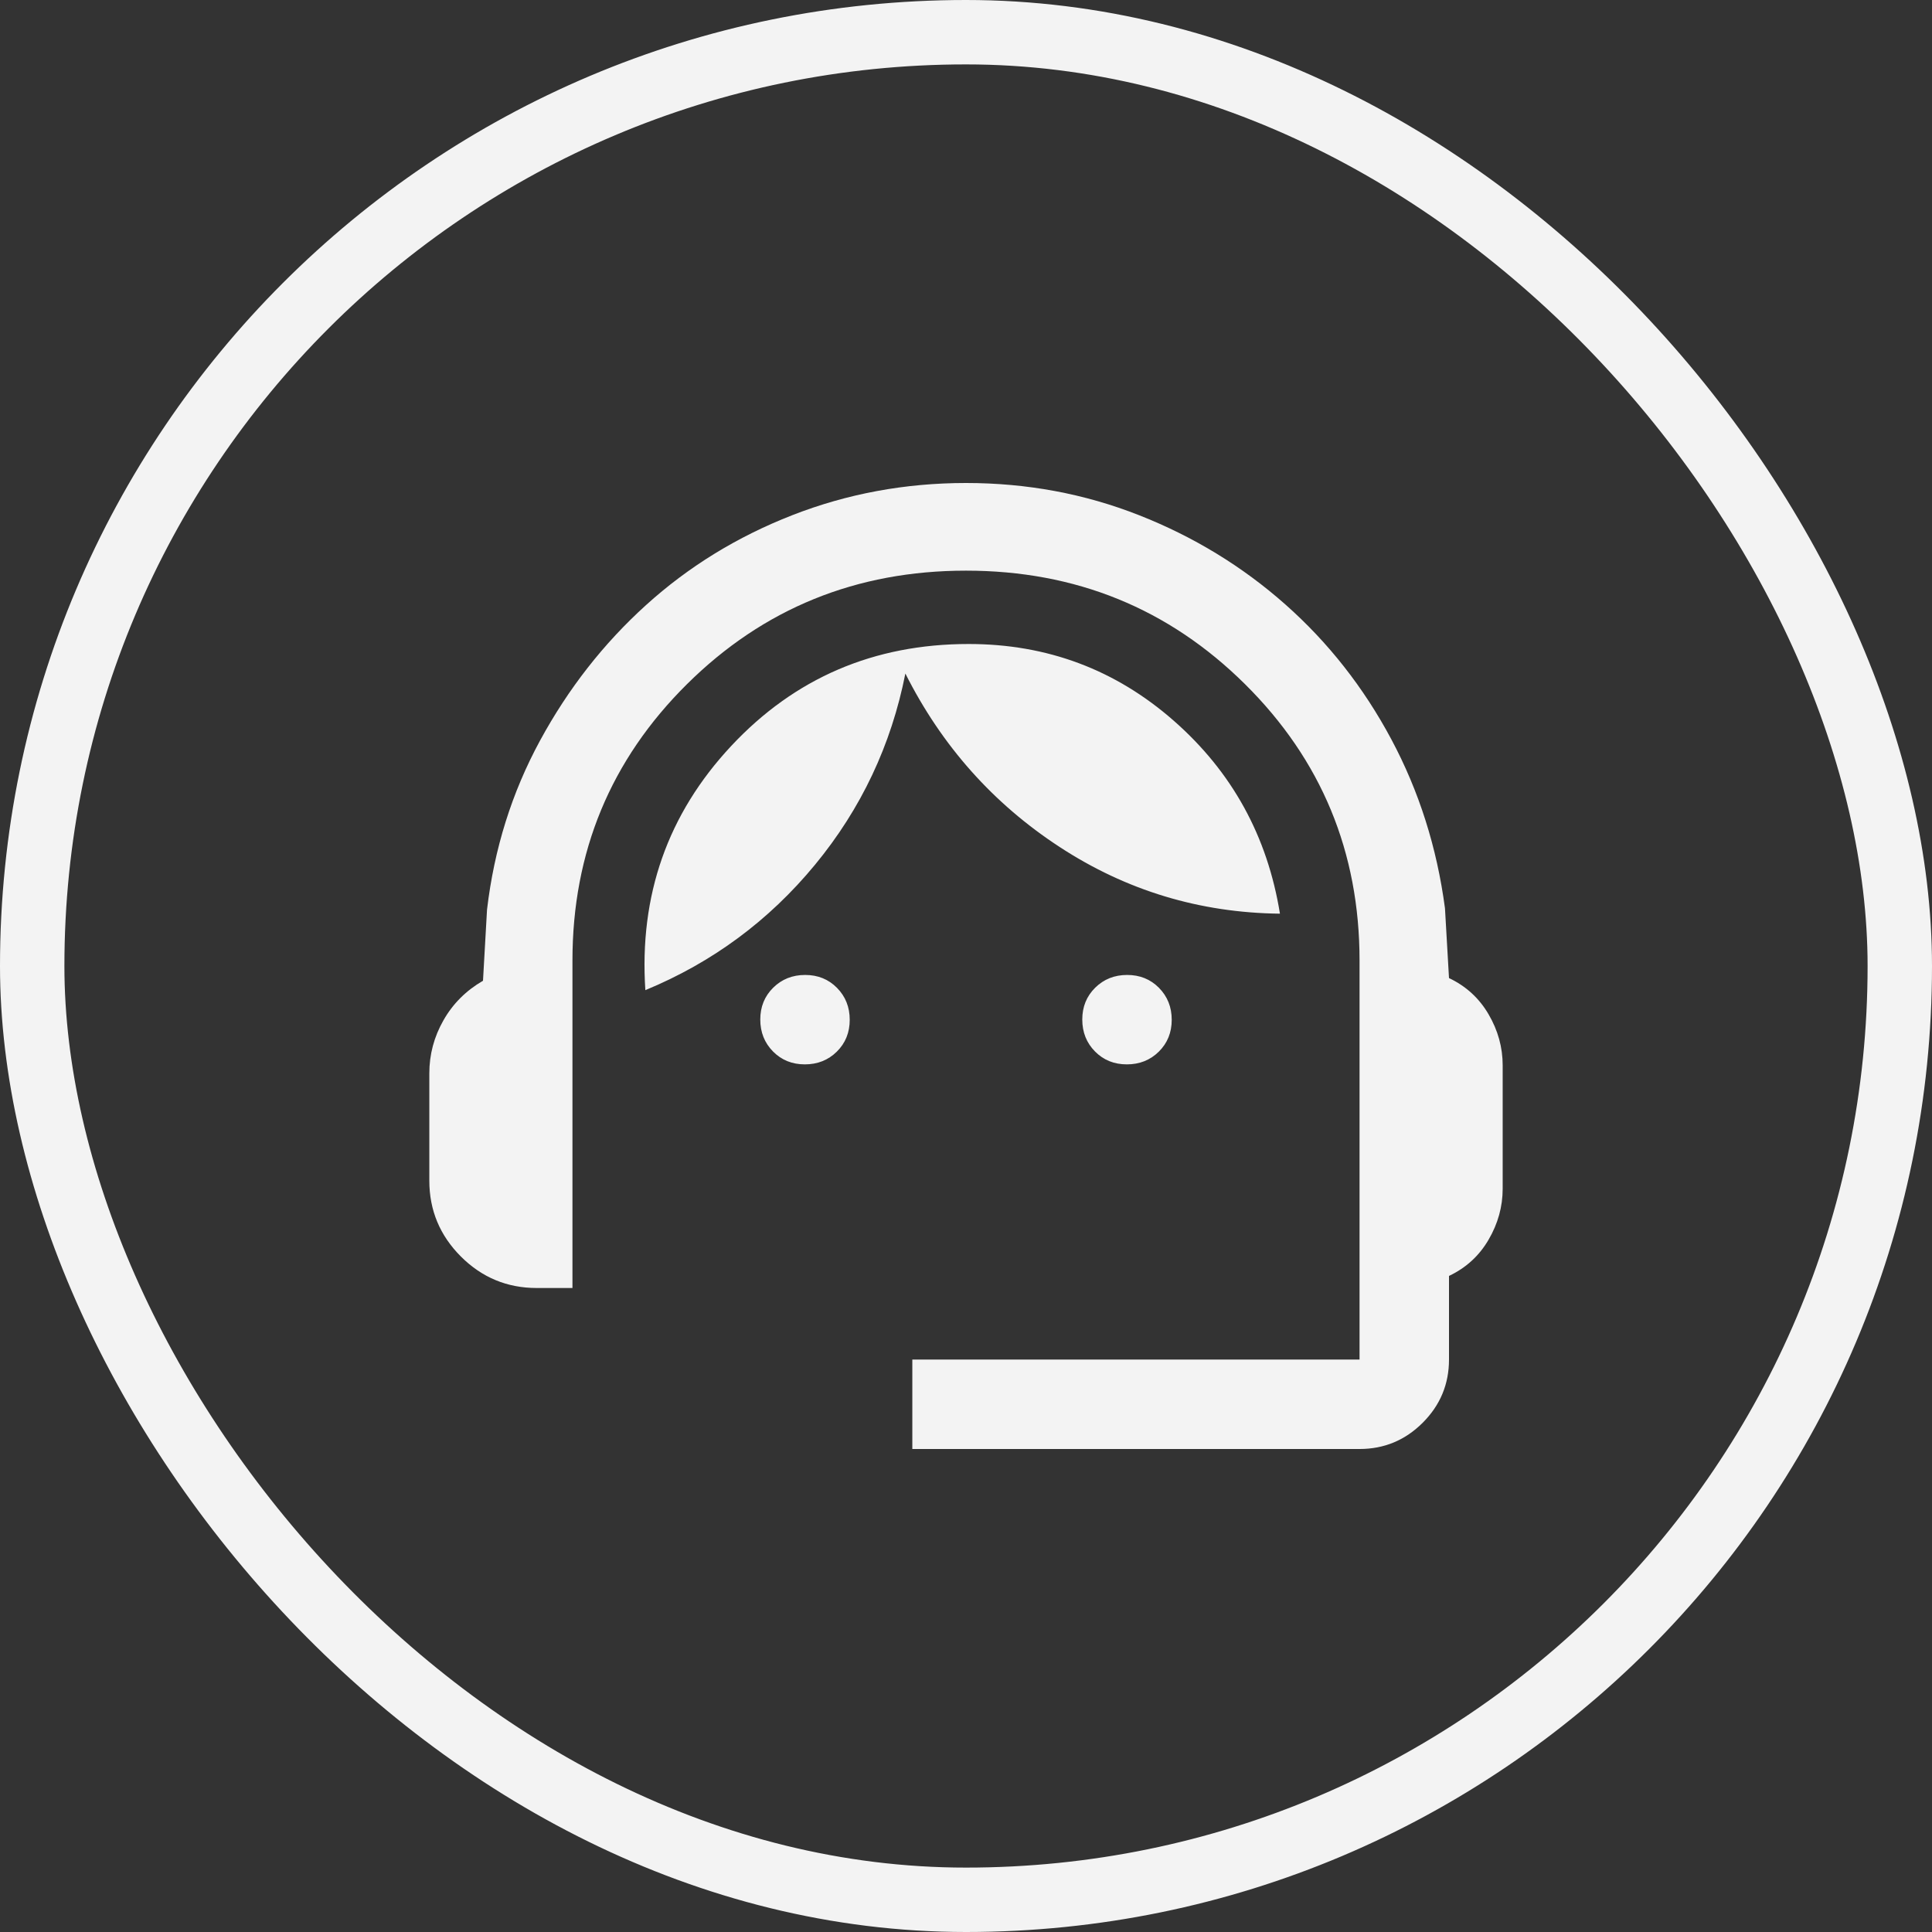
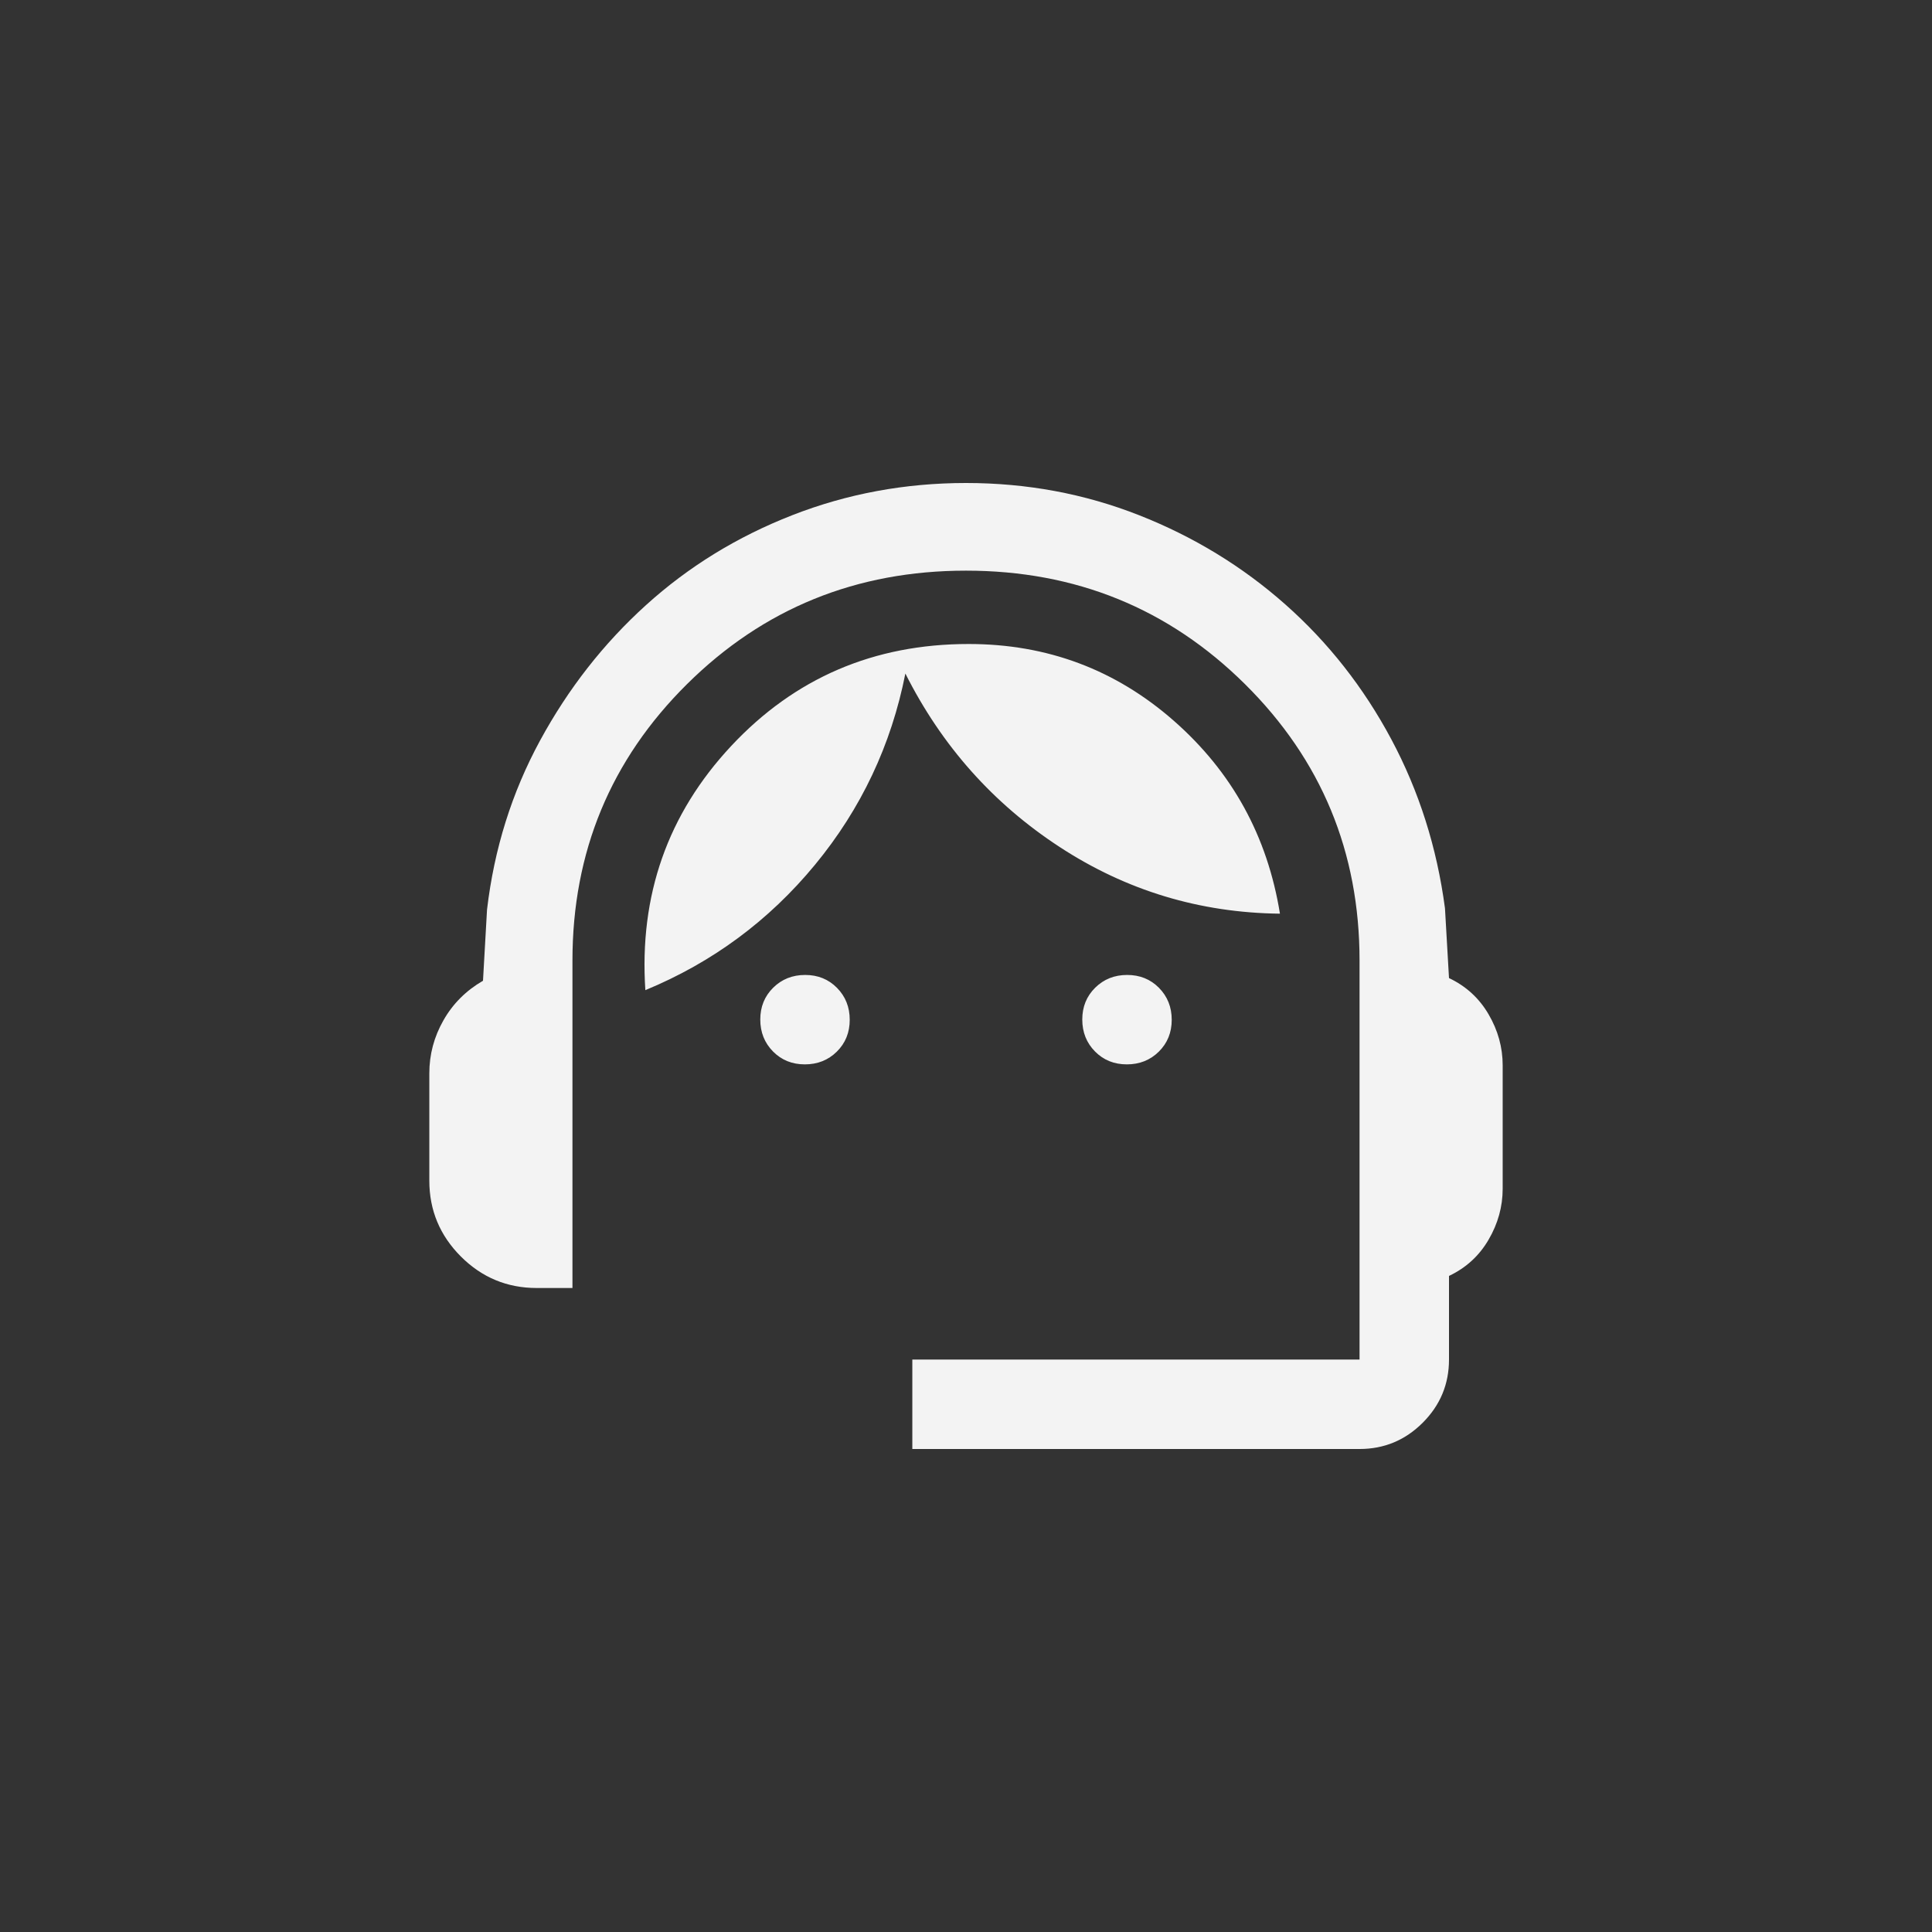
<svg xmlns="http://www.w3.org/2000/svg" width="60" height="60" viewBox="0 0 60 60" fill="none">
  <rect x="0" y="0" width="60" height="60" fill="#333333" stroke="none" />
-   <rect x="1" y="1" width="58" height="58" rx="29" stroke="#F3F3F3" stroke-width="2" />
  <path d="M28.333 45V42.222H42.222V29.833C42.222 26.459 41.036 23.598 38.665 21.247C36.293 18.897 33.405 17.722 30 17.722C26.595 17.722 23.707 18.897 21.335 21.247C18.964 23.598 17.778 26.459 17.778 29.833V40H16.667C15.75 40 14.965 39.674 14.312 39.021C13.66 38.368 13.333 37.583 13.333 36.667V33.333C13.333 32.75 13.479 32.201 13.771 31.688C14.062 31.174 14.472 30.764 15 30.458L15.125 28.25C15.347 26.361 15.896 24.611 16.771 23C17.646 21.389 18.743 19.986 20.062 18.792C21.382 17.597 22.896 16.667 24.604 16C26.312 15.333 28.111 15 30 15C31.889 15 33.681 15.333 35.375 16C37.069 16.667 38.583 17.59 39.917 18.771C41.25 19.951 42.347 21.347 43.208 22.958C44.069 24.569 44.625 26.319 44.875 28.208L45 30.375C45.528 30.625 45.938 31 46.229 31.5C46.521 32 46.667 32.528 46.667 33.083V36.917C46.667 37.472 46.521 38 46.229 38.5C45.938 39 45.528 39.375 45 39.625V42.222C45 42.986 44.728 43.64 44.184 44.184C43.64 44.728 42.986 45 42.222 45H28.333ZM24.995 33.055C24.6 33.055 24.271 32.922 24.007 32.655C23.743 32.388 23.611 32.057 23.611 31.662C23.611 31.267 23.745 30.938 24.012 30.674C24.279 30.41 24.61 30.278 25.005 30.278C25.4 30.278 25.729 30.411 25.993 30.678C26.257 30.946 26.389 31.277 26.389 31.672C26.389 32.066 26.255 32.396 25.988 32.66C25.721 32.923 25.39 33.055 24.995 33.055ZM34.995 33.055C34.6 33.055 34.271 32.922 34.007 32.655C33.743 32.388 33.611 32.057 33.611 31.662C33.611 31.267 33.745 30.938 34.012 30.674C34.279 30.41 34.61 30.278 35.005 30.278C35.4 30.278 35.729 30.411 35.993 30.678C36.257 30.946 36.389 31.277 36.389 31.672C36.389 32.066 36.255 32.396 35.988 32.66C35.721 32.923 35.39 33.055 34.995 33.055ZM20.042 30.75C19.847 27.806 20.736 25.278 22.708 23.167C24.681 21.056 27.139 20 30.083 20C32.519 20 34.641 20.794 36.451 22.382C38.262 23.97 39.361 25.968 39.75 28.375C37.259 28.347 34.979 27.657 32.91 26.305C30.84 24.954 29.243 23.157 28.117 20.917C27.678 23.139 26.743 25.118 25.312 26.854C23.882 28.59 22.125 29.889 20.042 30.75Z" fill="#F3F3F3" />
</svg>